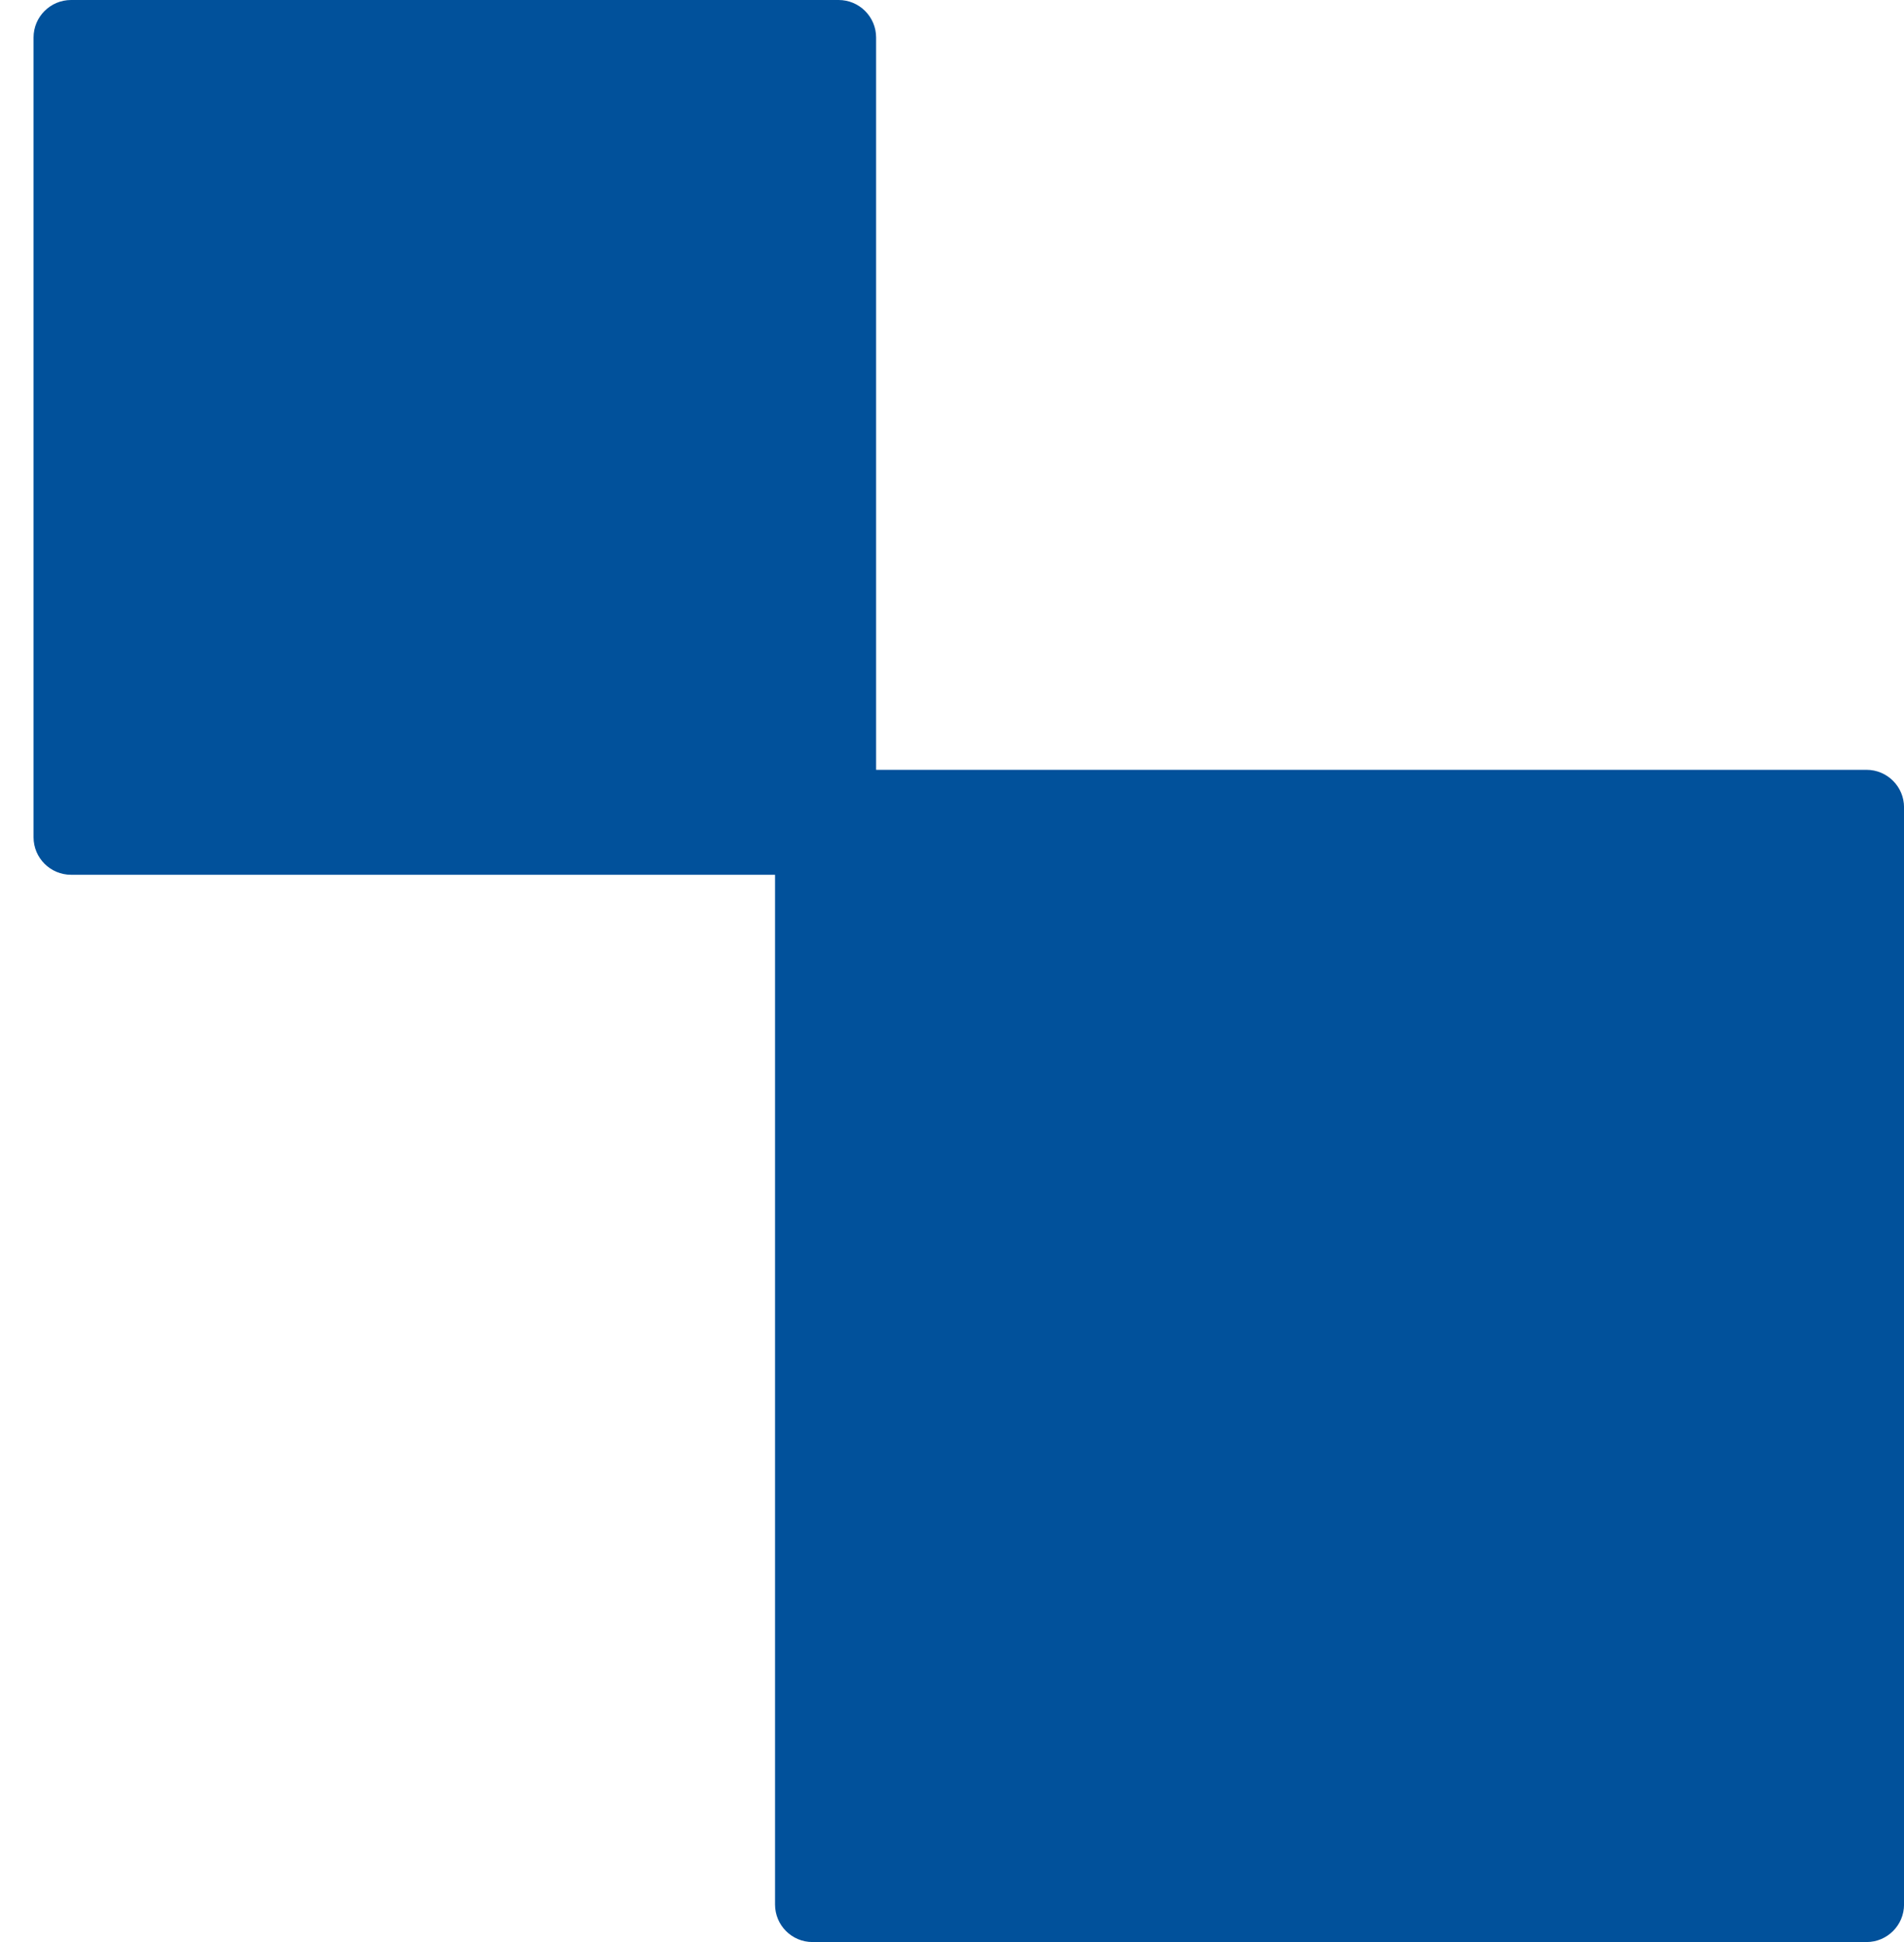
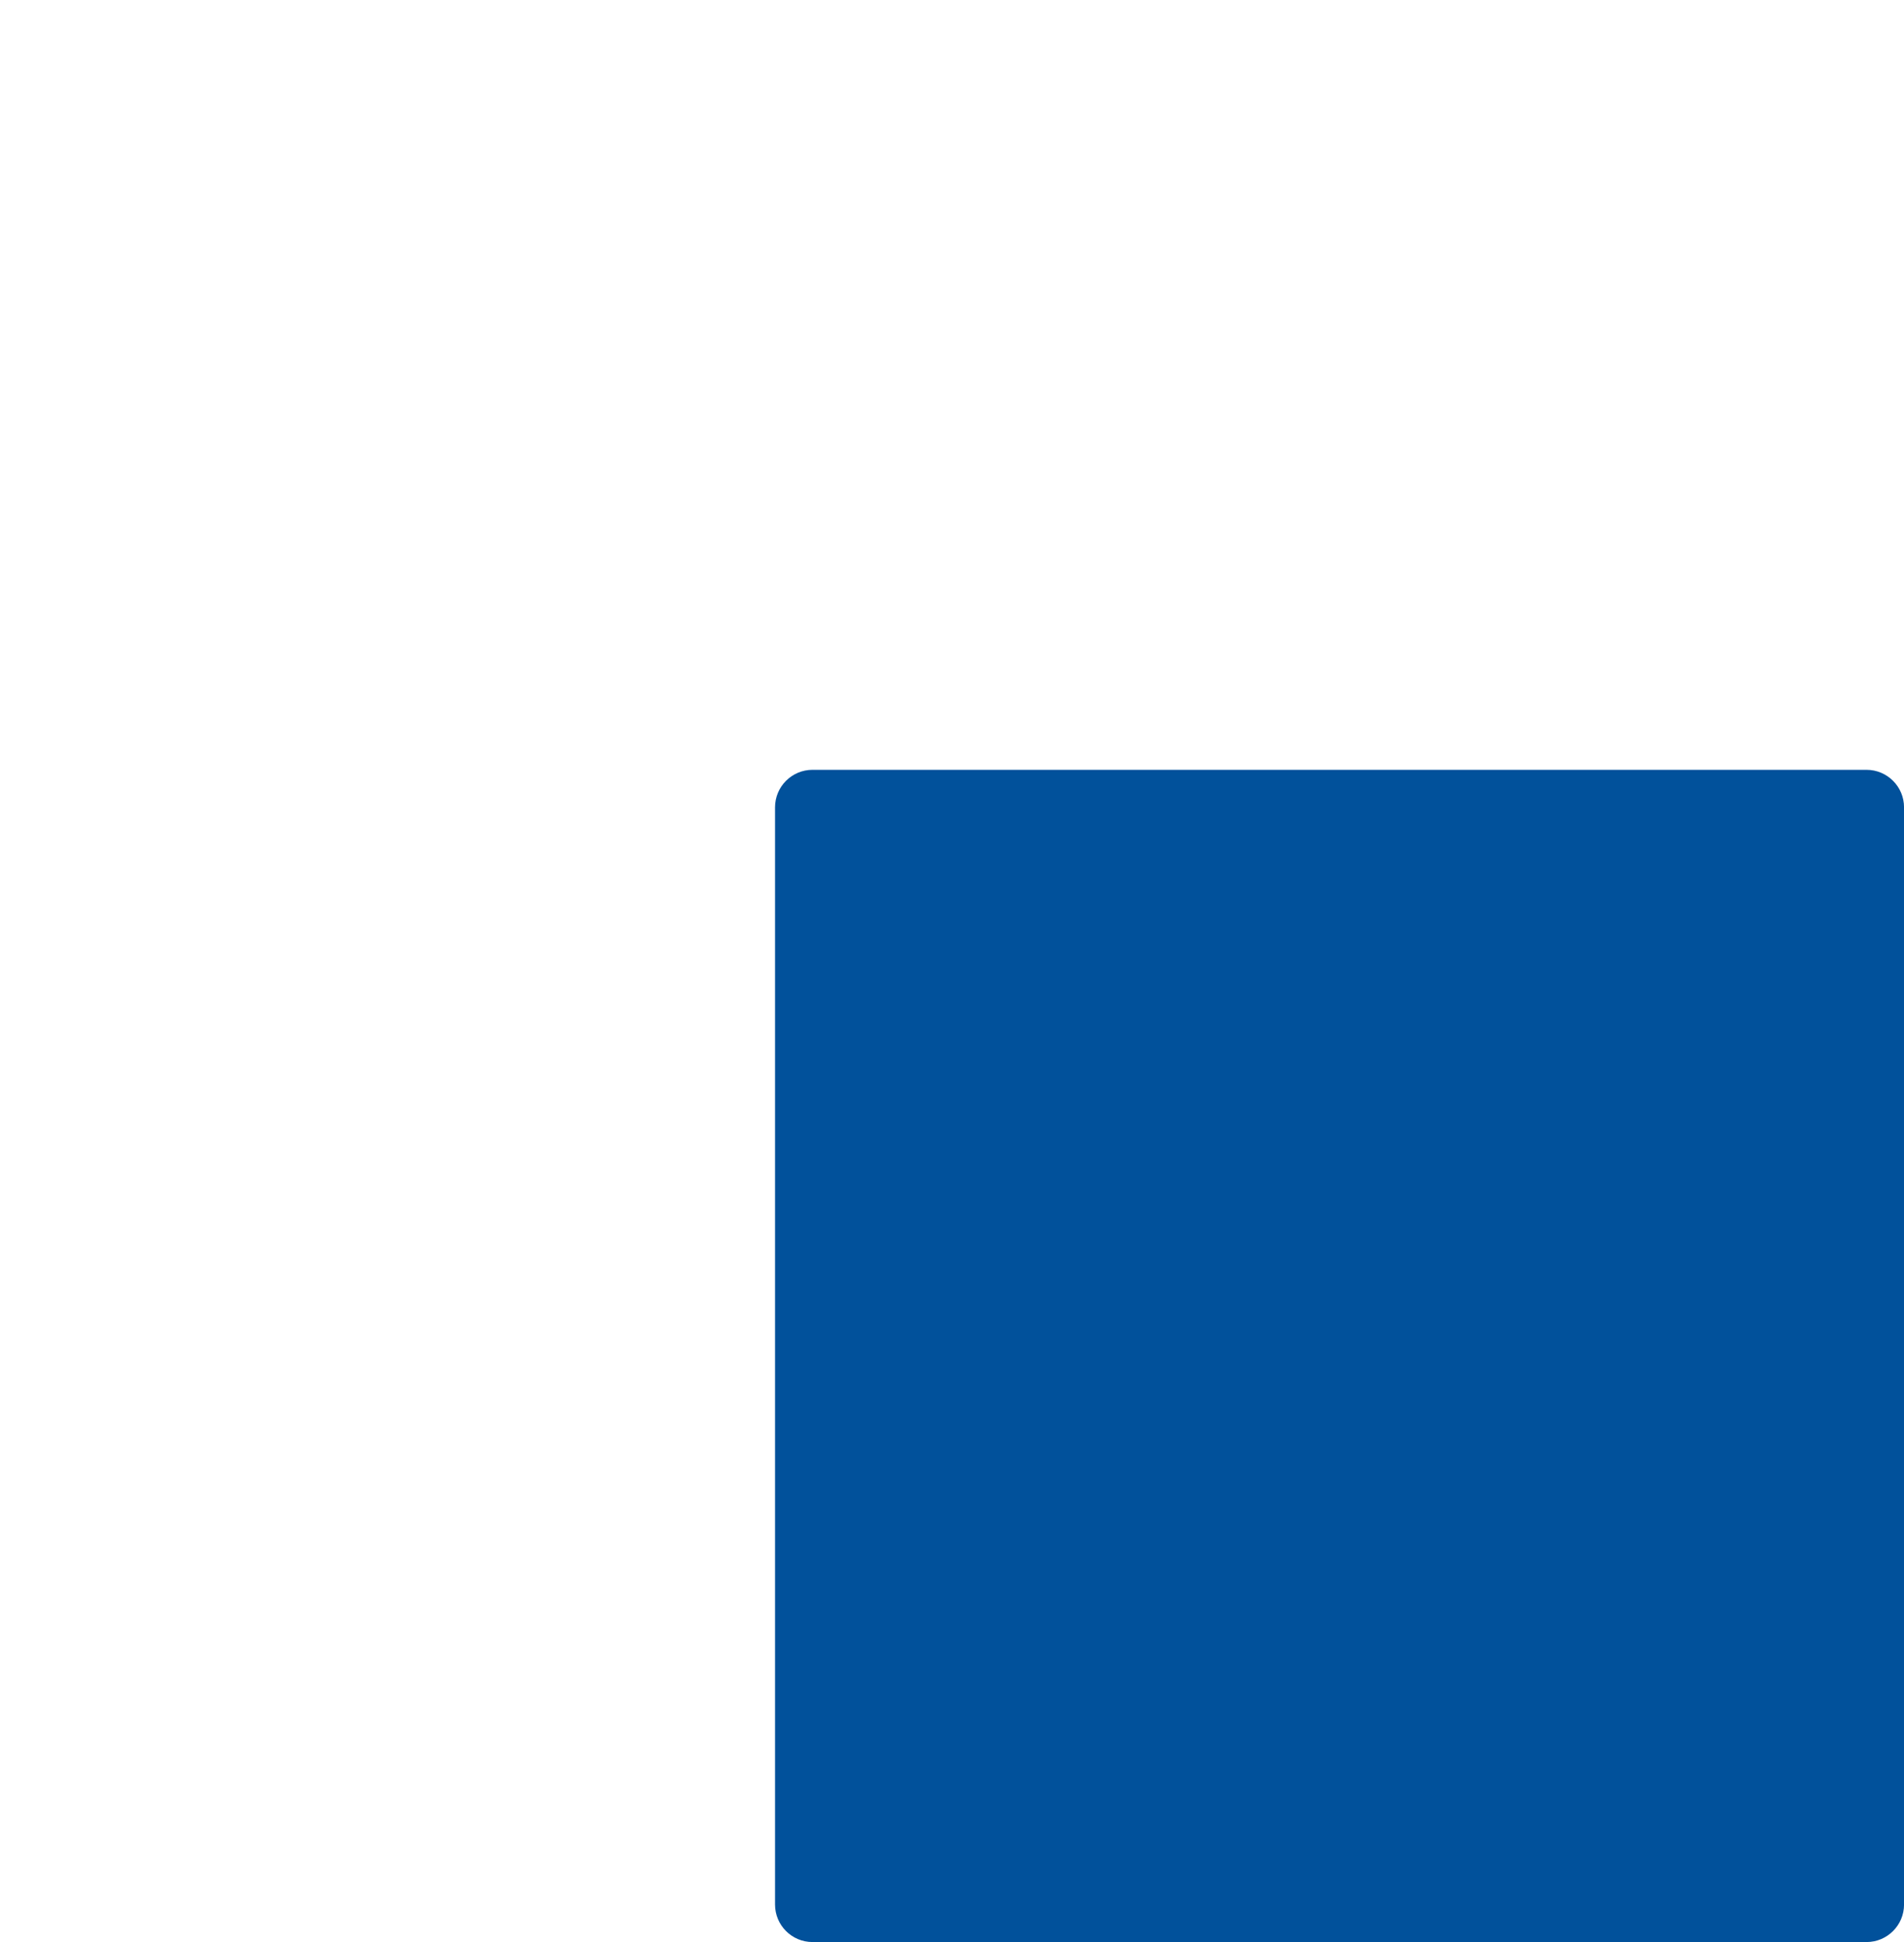
<svg xmlns="http://www.w3.org/2000/svg" width="51" height="52" viewBox="0 0 51 52" fill="none">
  <path d="M20.76 21.617C20.76 21.063 21.209 20.613 21.764 20.613H49.996C50.551 20.613 51.001 21.063 51.001 21.617V50.996C51.001 51.551 50.551 52.001 49.996 52.001H21.764C21.209 52.001 20.76 51.551 20.76 50.996V21.617Z" fill="#01519B" />
-   <path d="M0.899 1.004C0.899 0.45 1.349 0 1.904 0H22.463C23.017 0 23.467 0.45 23.467 1.004V22.419C23.467 22.974 23.017 23.423 22.463 23.423H1.904C1.349 23.423 0.899 22.974 0.899 22.419V1.004Z" fill="#01519B" />
</svg>